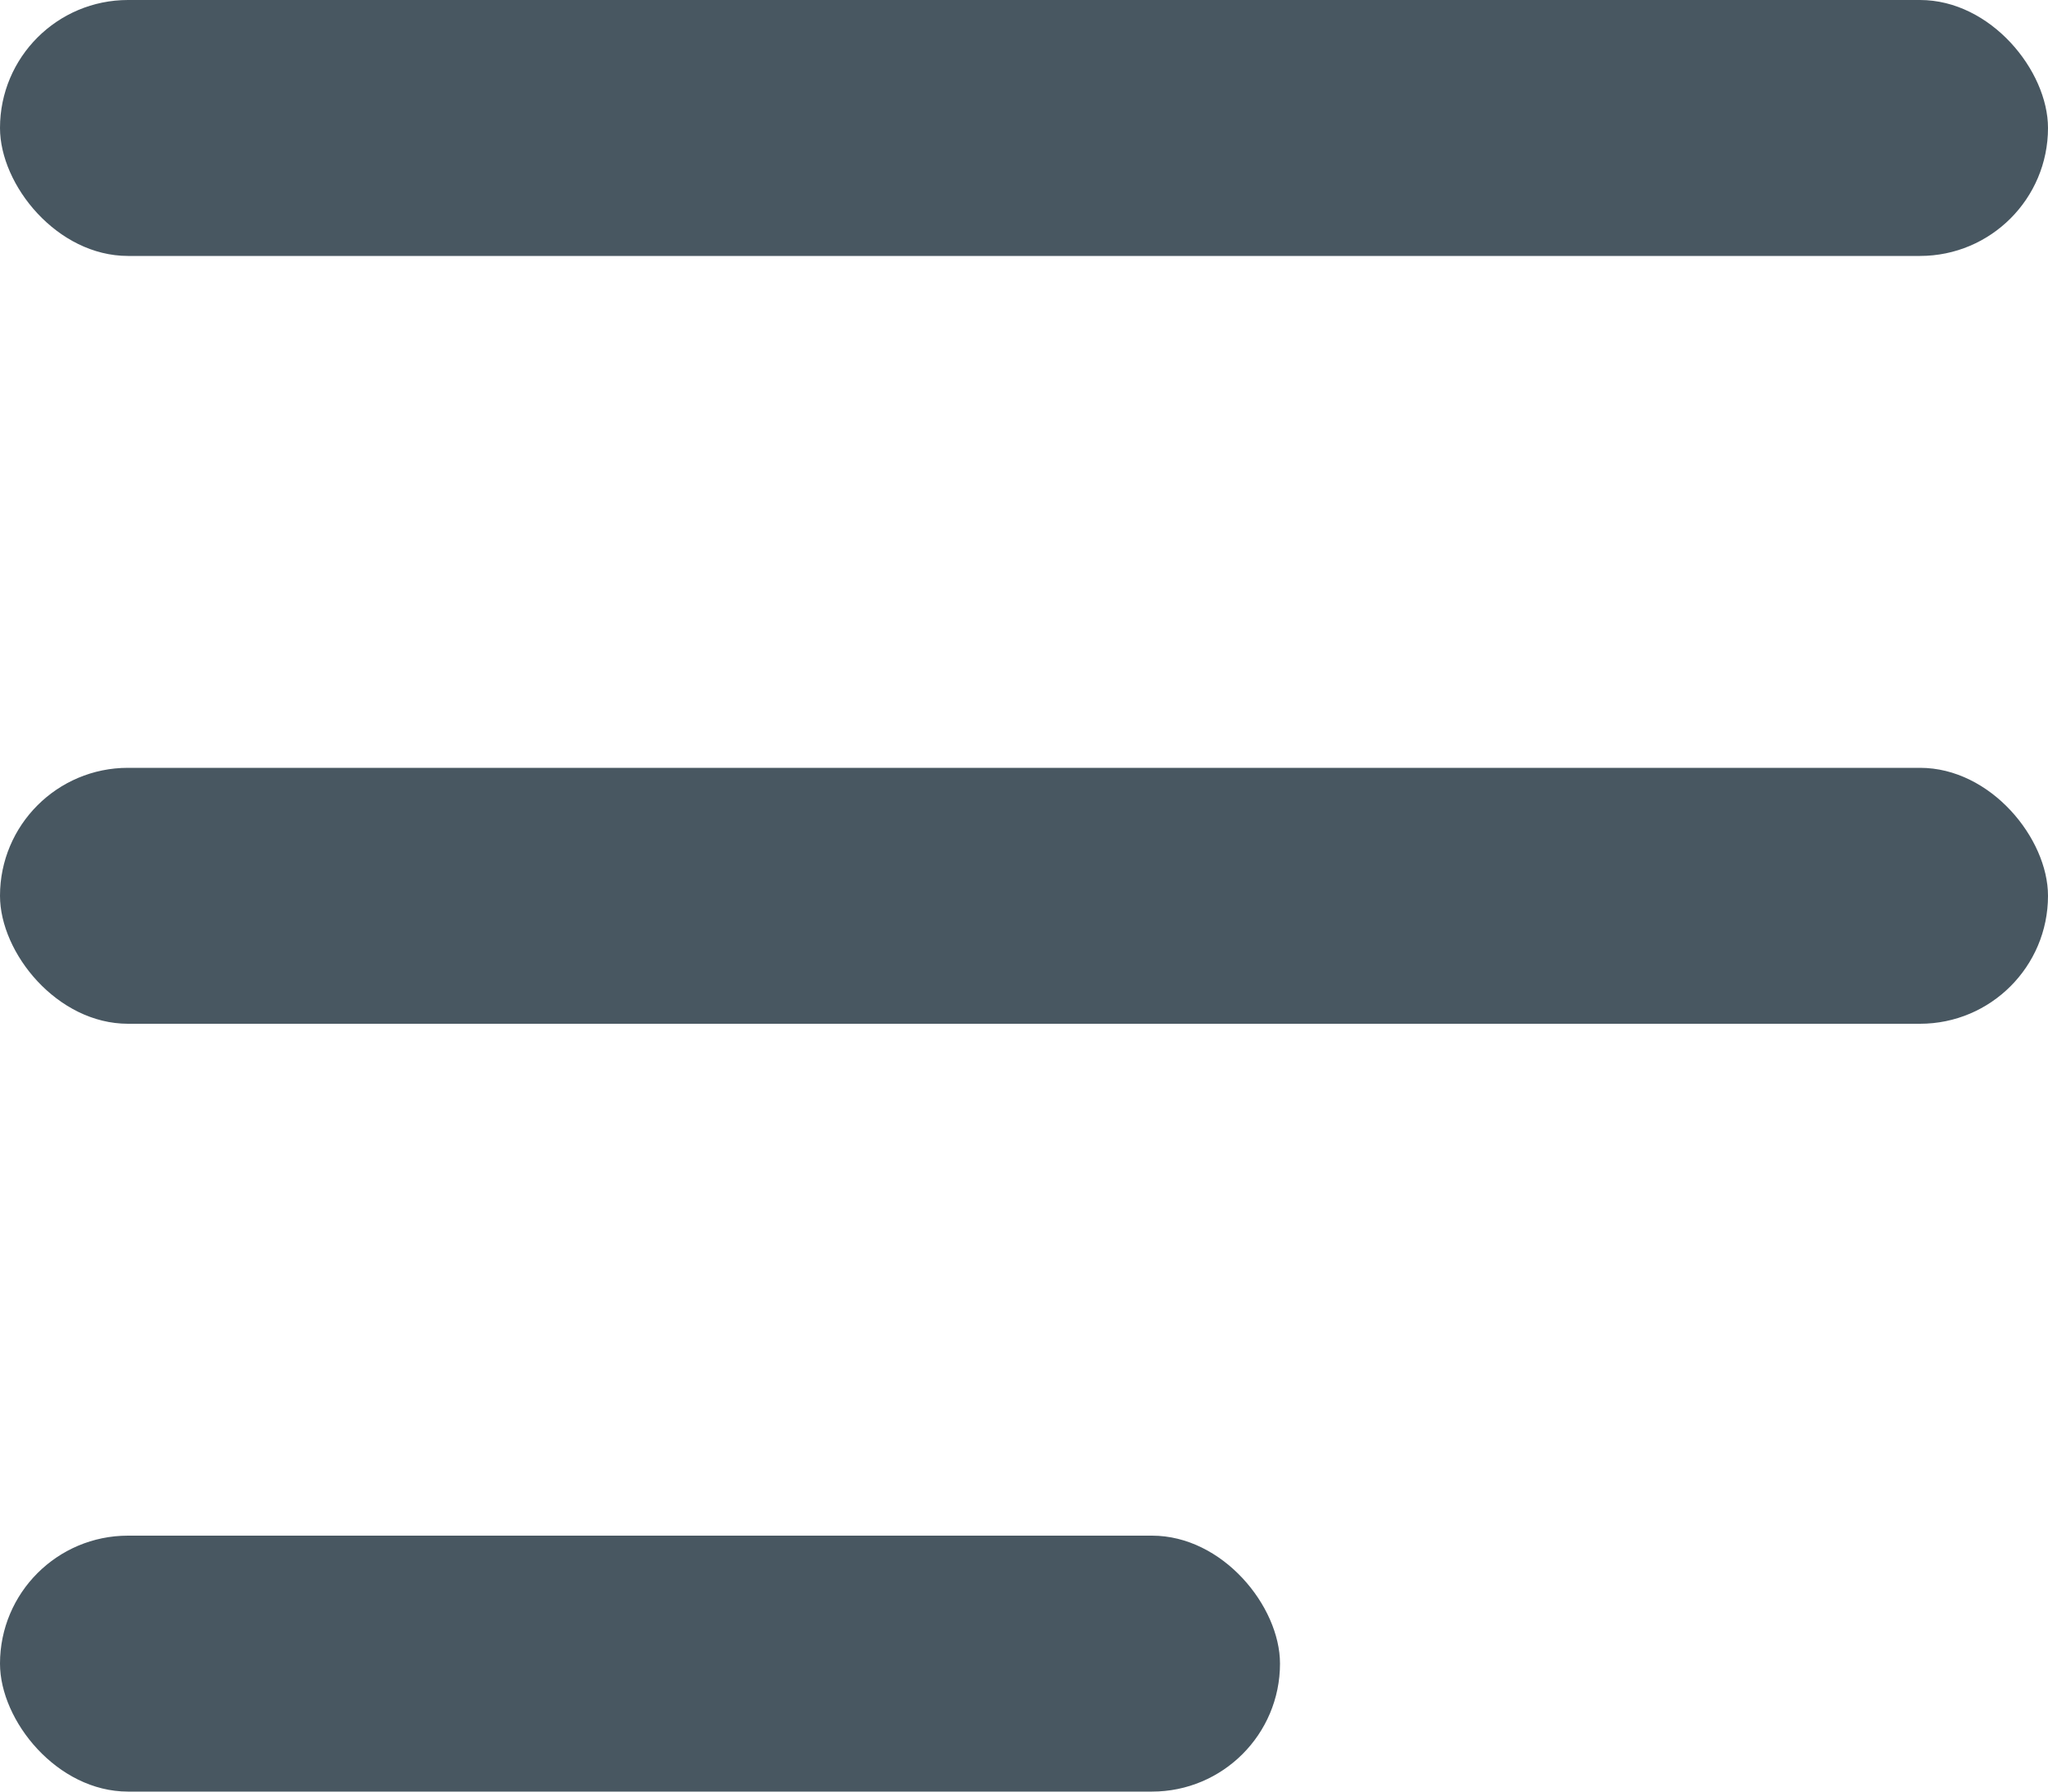
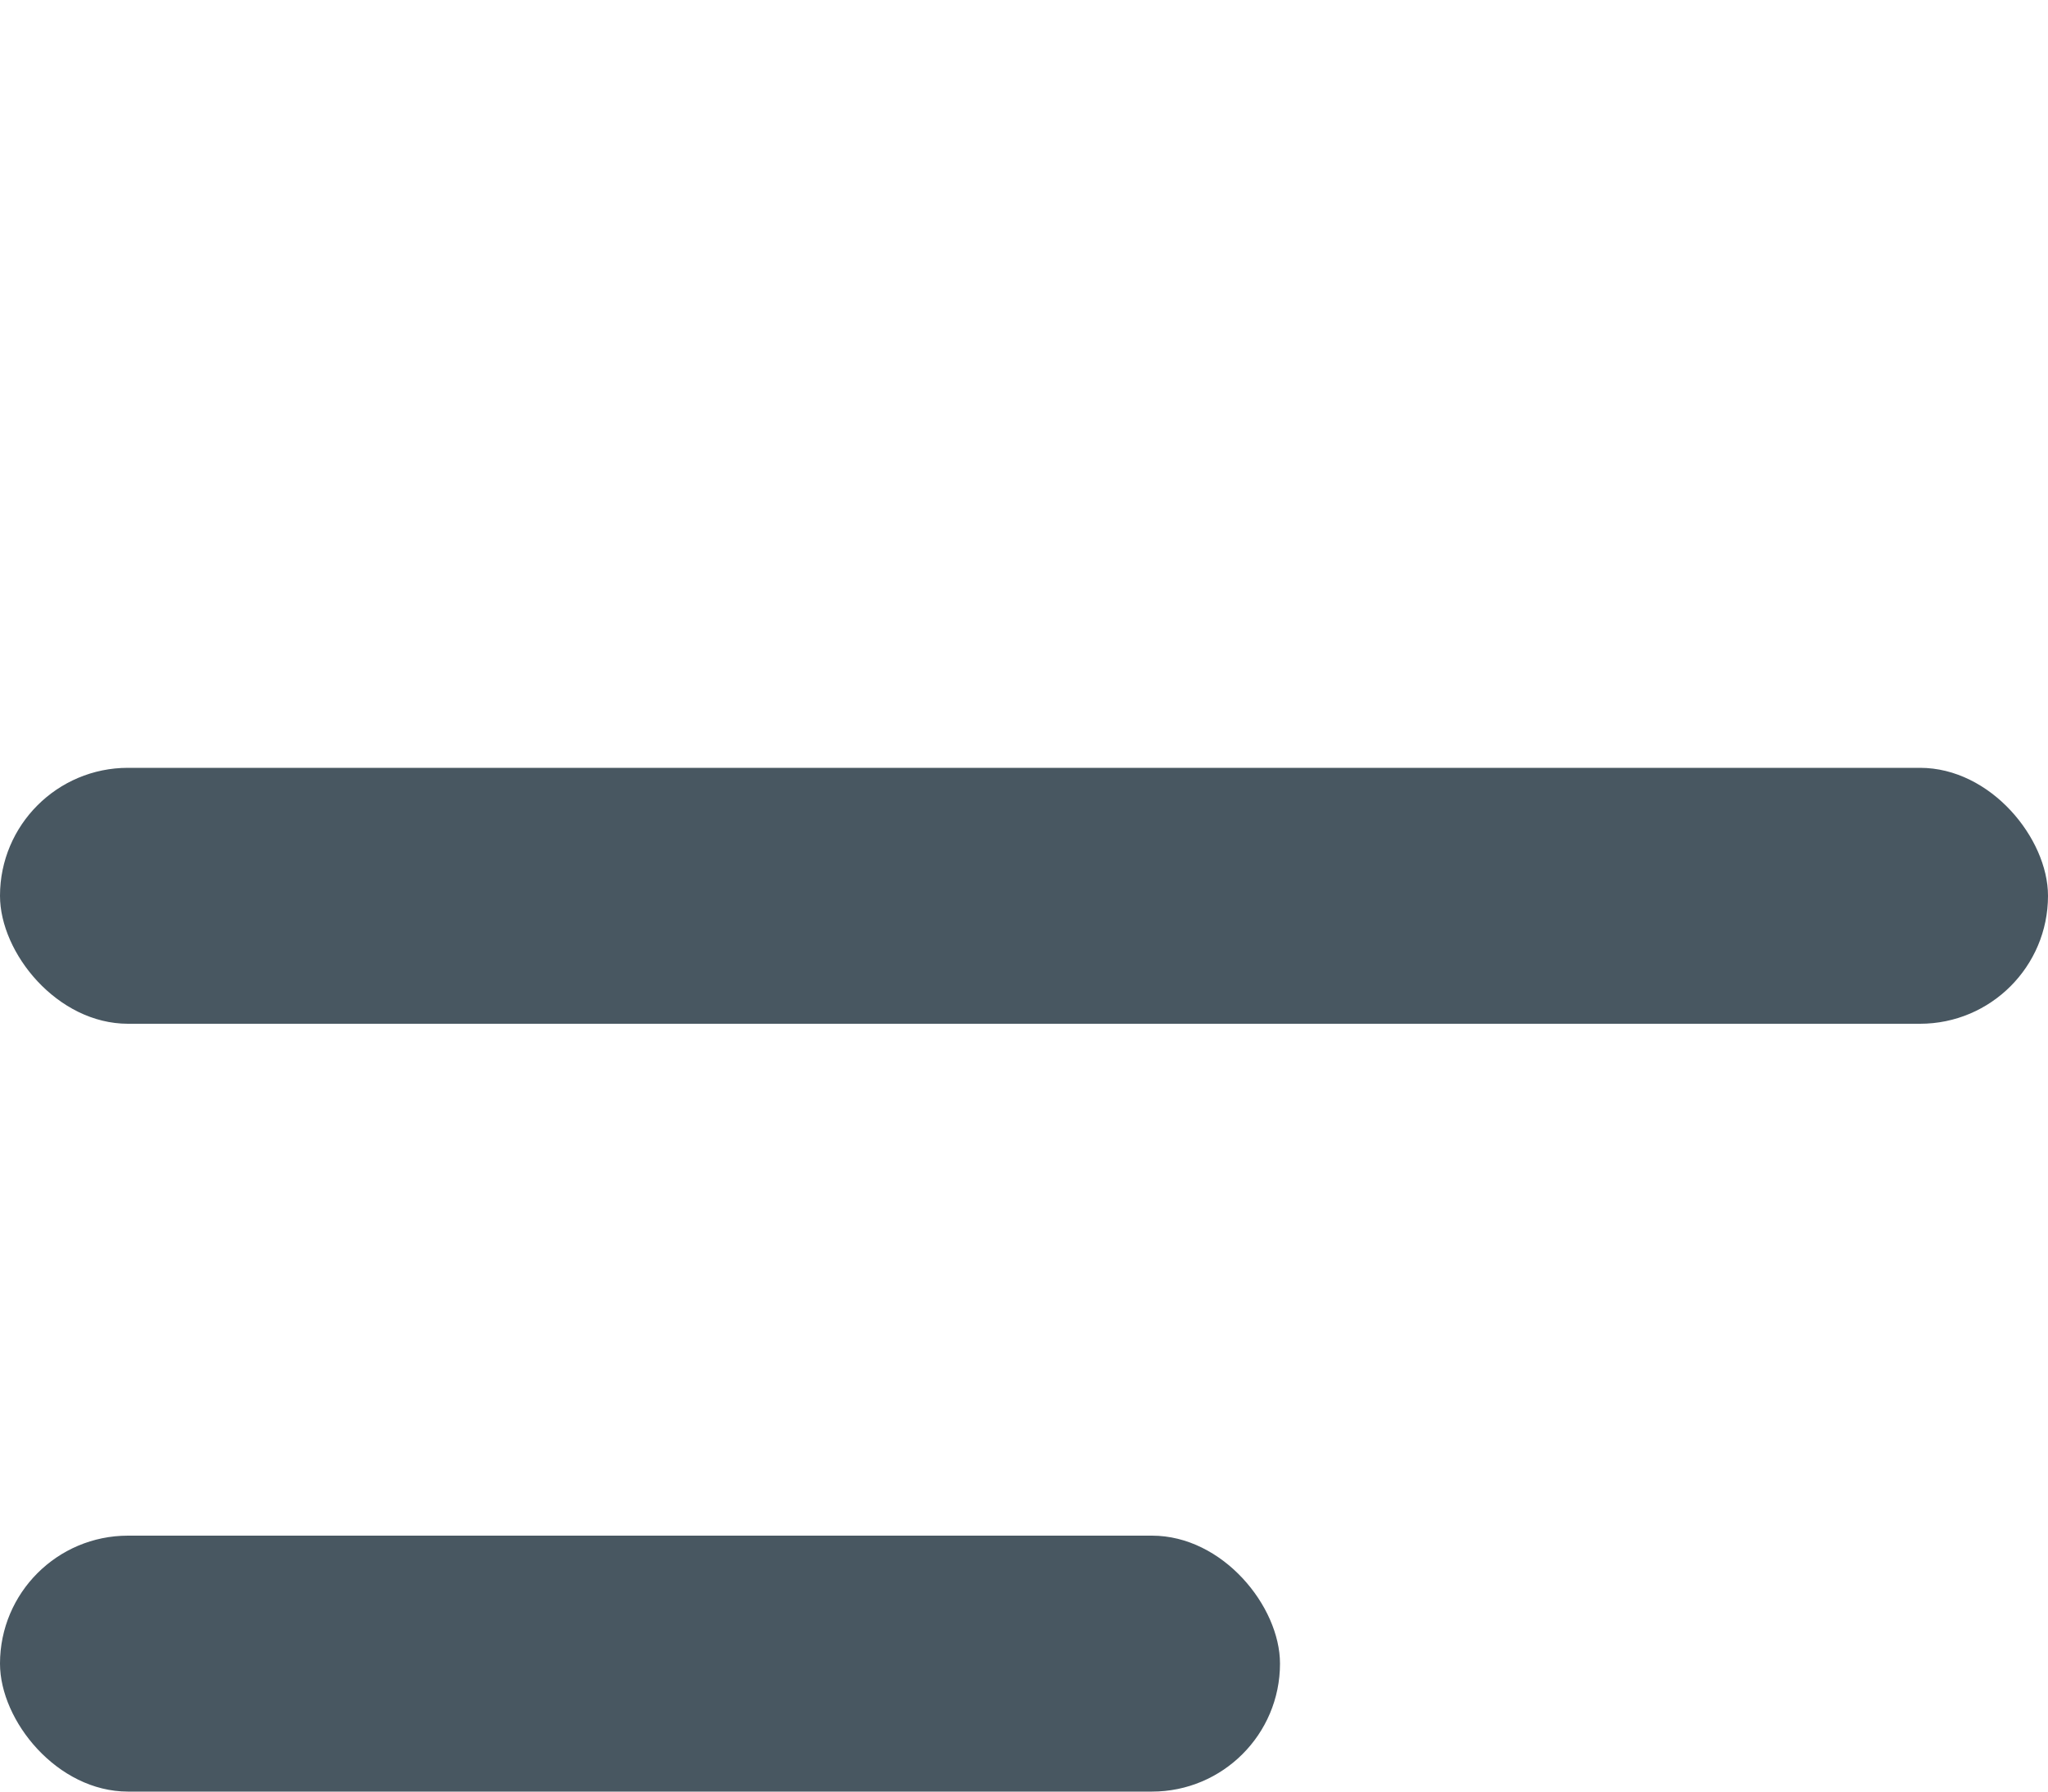
<svg xmlns="http://www.w3.org/2000/svg" width="16" height="14" viewBox="0 0 16 14">
  <g id="burger_menu_" data-name="burger menu " transform="translate(-15 -23)">
-     <rect id="Rectangle_2126" data-name="Rectangle 2126" width="16" height="2" rx="1" transform="translate(15 23)" fill="#485761" />
    <rect id="Rectangle_2127" data-name="Rectangle 2127" width="16" height="2" rx="1" transform="translate(15 29)" fill="#485761" />
    <rect id="Rectangle_2134" data-name="Rectangle 2134" width="10" height="2" rx="1" transform="translate(15 35)" fill="#485761" />
  </g>
</svg>